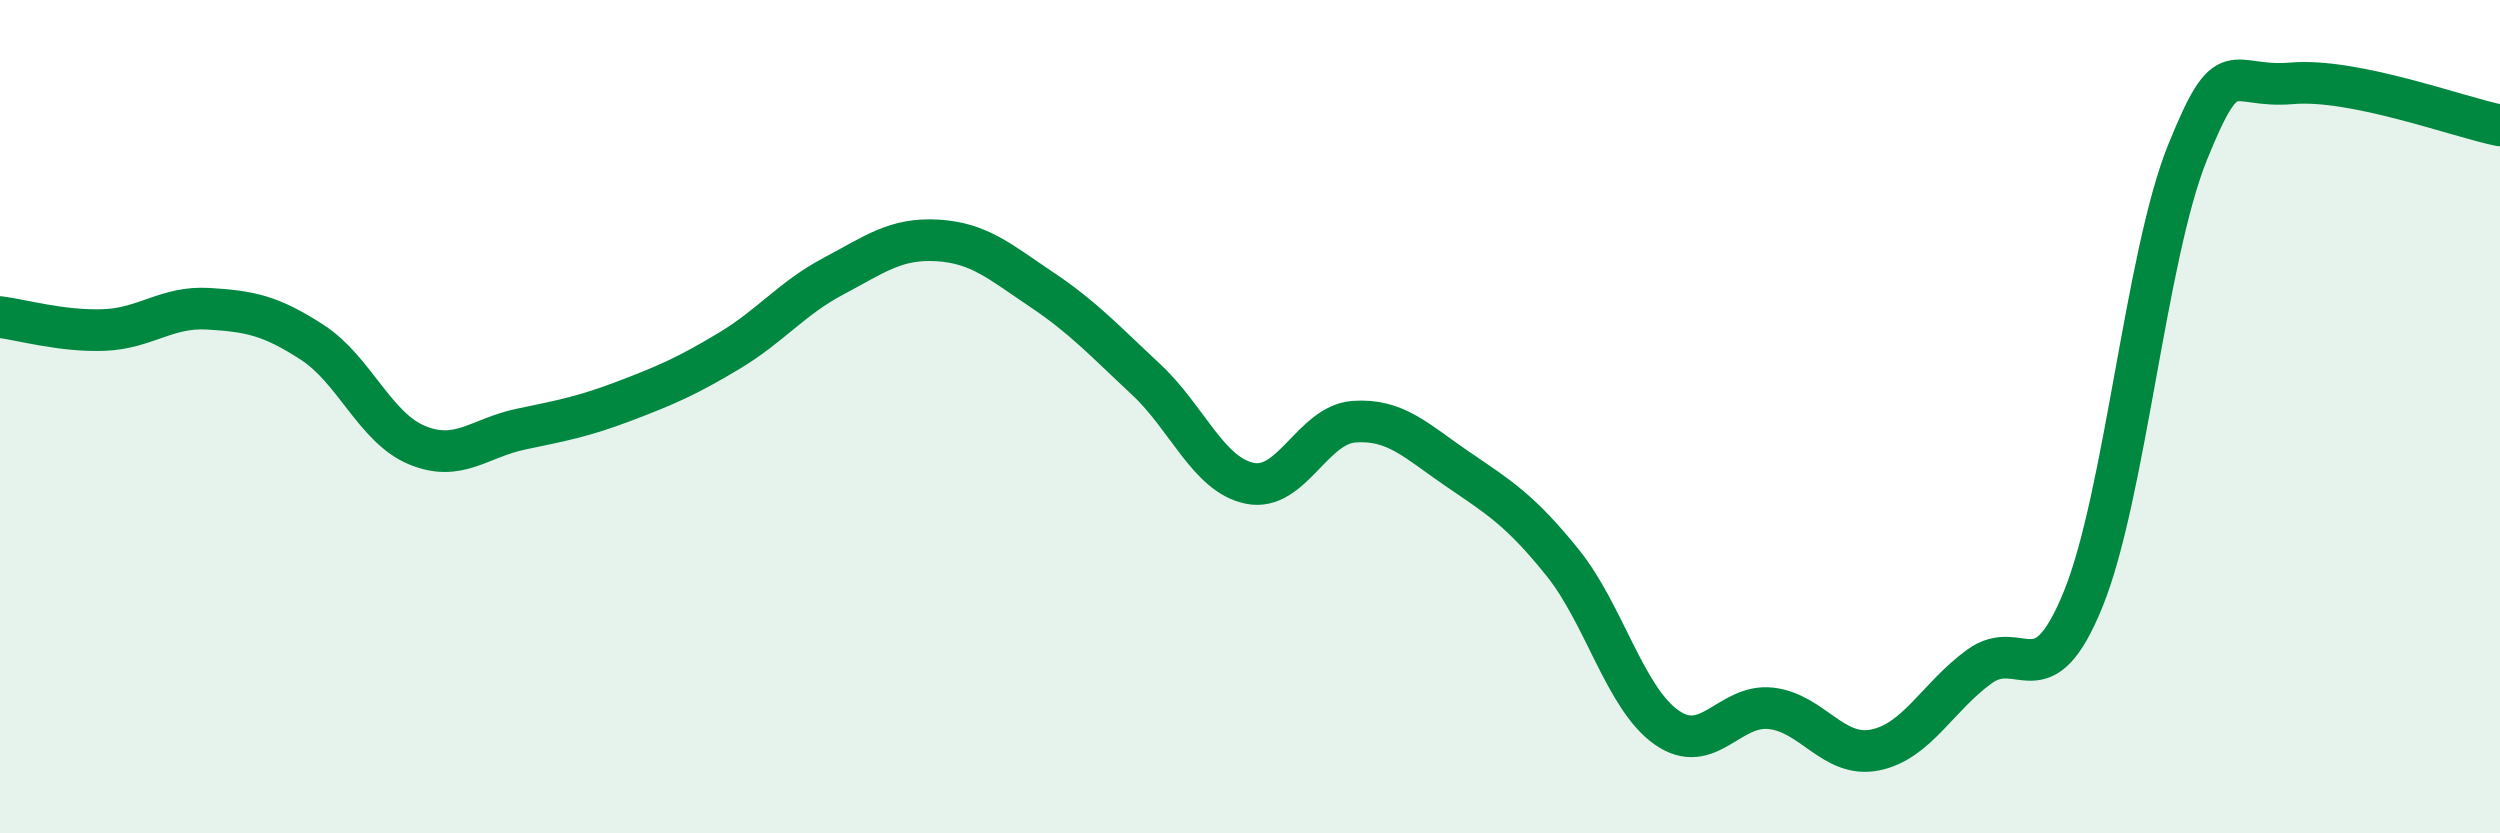
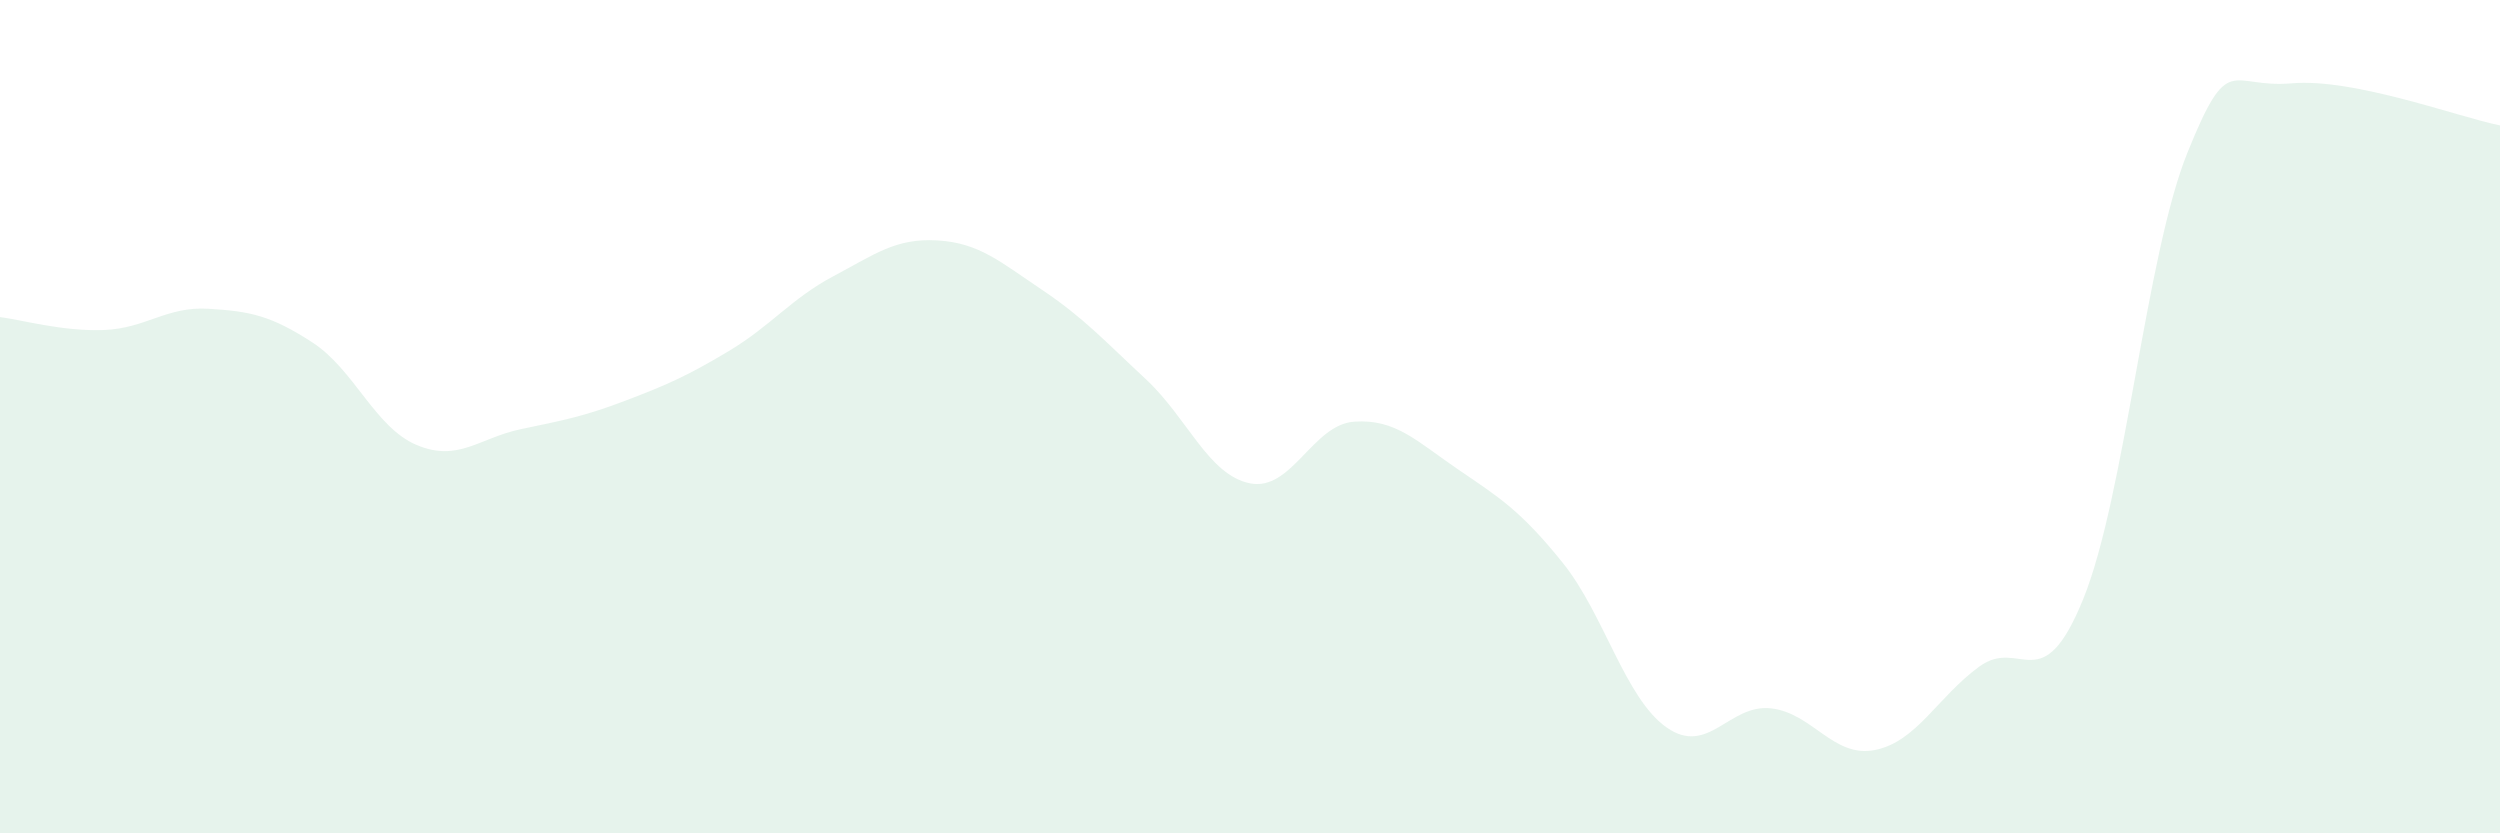
<svg xmlns="http://www.w3.org/2000/svg" width="60" height="20" viewBox="0 0 60 20">
  <path d="M 0,7.61 C 0.5,7.67 1.5,7.96 2.5,7.92 C 3.5,7.88 4,7.35 5,7.41 C 6,7.47 6.5,7.57 7.5,8.22 C 8.5,8.87 9,10.26 10,10.68 C 11,11.1 11.5,10.51 12.5,10.3 C 13.5,10.09 14,10 15,9.62 C 16,9.24 16.5,9.02 17.5,8.42 C 18.5,7.82 19,7.16 20,6.63 C 21,6.1 21.5,5.71 22.5,5.77 C 23.5,5.83 24,6.28 25,6.95 C 26,7.62 26.5,8.17 27.5,9.1 C 28.5,10.03 29,11.4 30,11.6 C 31,11.8 31.5,10.19 32.5,10.12 C 33.5,10.05 34,10.59 35,11.27 C 36,11.95 36.5,12.26 37.5,13.5 C 38.5,14.74 39,16.76 40,17.46 C 41,18.16 41.5,16.89 42.5,17 C 43.5,17.11 44,18.2 45,18 C 46,17.8 46.5,16.73 47.5,16 C 48.5,15.27 49,16.84 50,14.37 C 51,11.9 51.5,6.13 52.5,3.66 C 53.5,1.19 53.5,2.13 55,2 C 56.5,1.87 59,2.81 60,3.01L60 20L0 20Z" fill="#008740" opacity="0.1" stroke-linecap="round" stroke-linejoin="round" />
-   <path d="M 0,7.61 C 0.5,7.67 1.5,7.96 2.5,7.92 C 3.5,7.88 4,7.35 5,7.41 C 6,7.47 6.5,7.57 7.5,8.22 C 8.5,8.87 9,10.26 10,10.68 C 11,11.1 11.5,10.51 12.5,10.3 C 13.5,10.09 14,10 15,9.62 C 16,9.24 16.5,9.02 17.5,8.42 C 18.5,7.82 19,7.16 20,6.63 C 21,6.1 21.5,5.71 22.5,5.77 C 23.5,5.83 24,6.28 25,6.95 C 26,7.62 26.5,8.17 27.5,9.1 C 28.5,10.03 29,11.4 30,11.6 C 31,11.8 31.5,10.19 32.5,10.12 C 33.5,10.05 34,10.59 35,11.27 C 36,11.95 36.5,12.26 37.5,13.5 C 38.5,14.74 39,16.76 40,17.46 C 41,18.16 41.5,16.89 42.5,17 C 43.5,17.11 44,18.2 45,18 C 46,17.8 46.5,16.73 47.5,16 C 48.5,15.27 49,16.84 50,14.37 C 51,11.9 51.5,6.13 52.5,3.66 C 53.5,1.19 53.5,2.13 55,2 C 56.5,1.87 59,2.81 60,3.01" stroke="#008740" stroke-width="1" fill="none" stroke-linecap="round" stroke-linejoin="round" />
</svg>